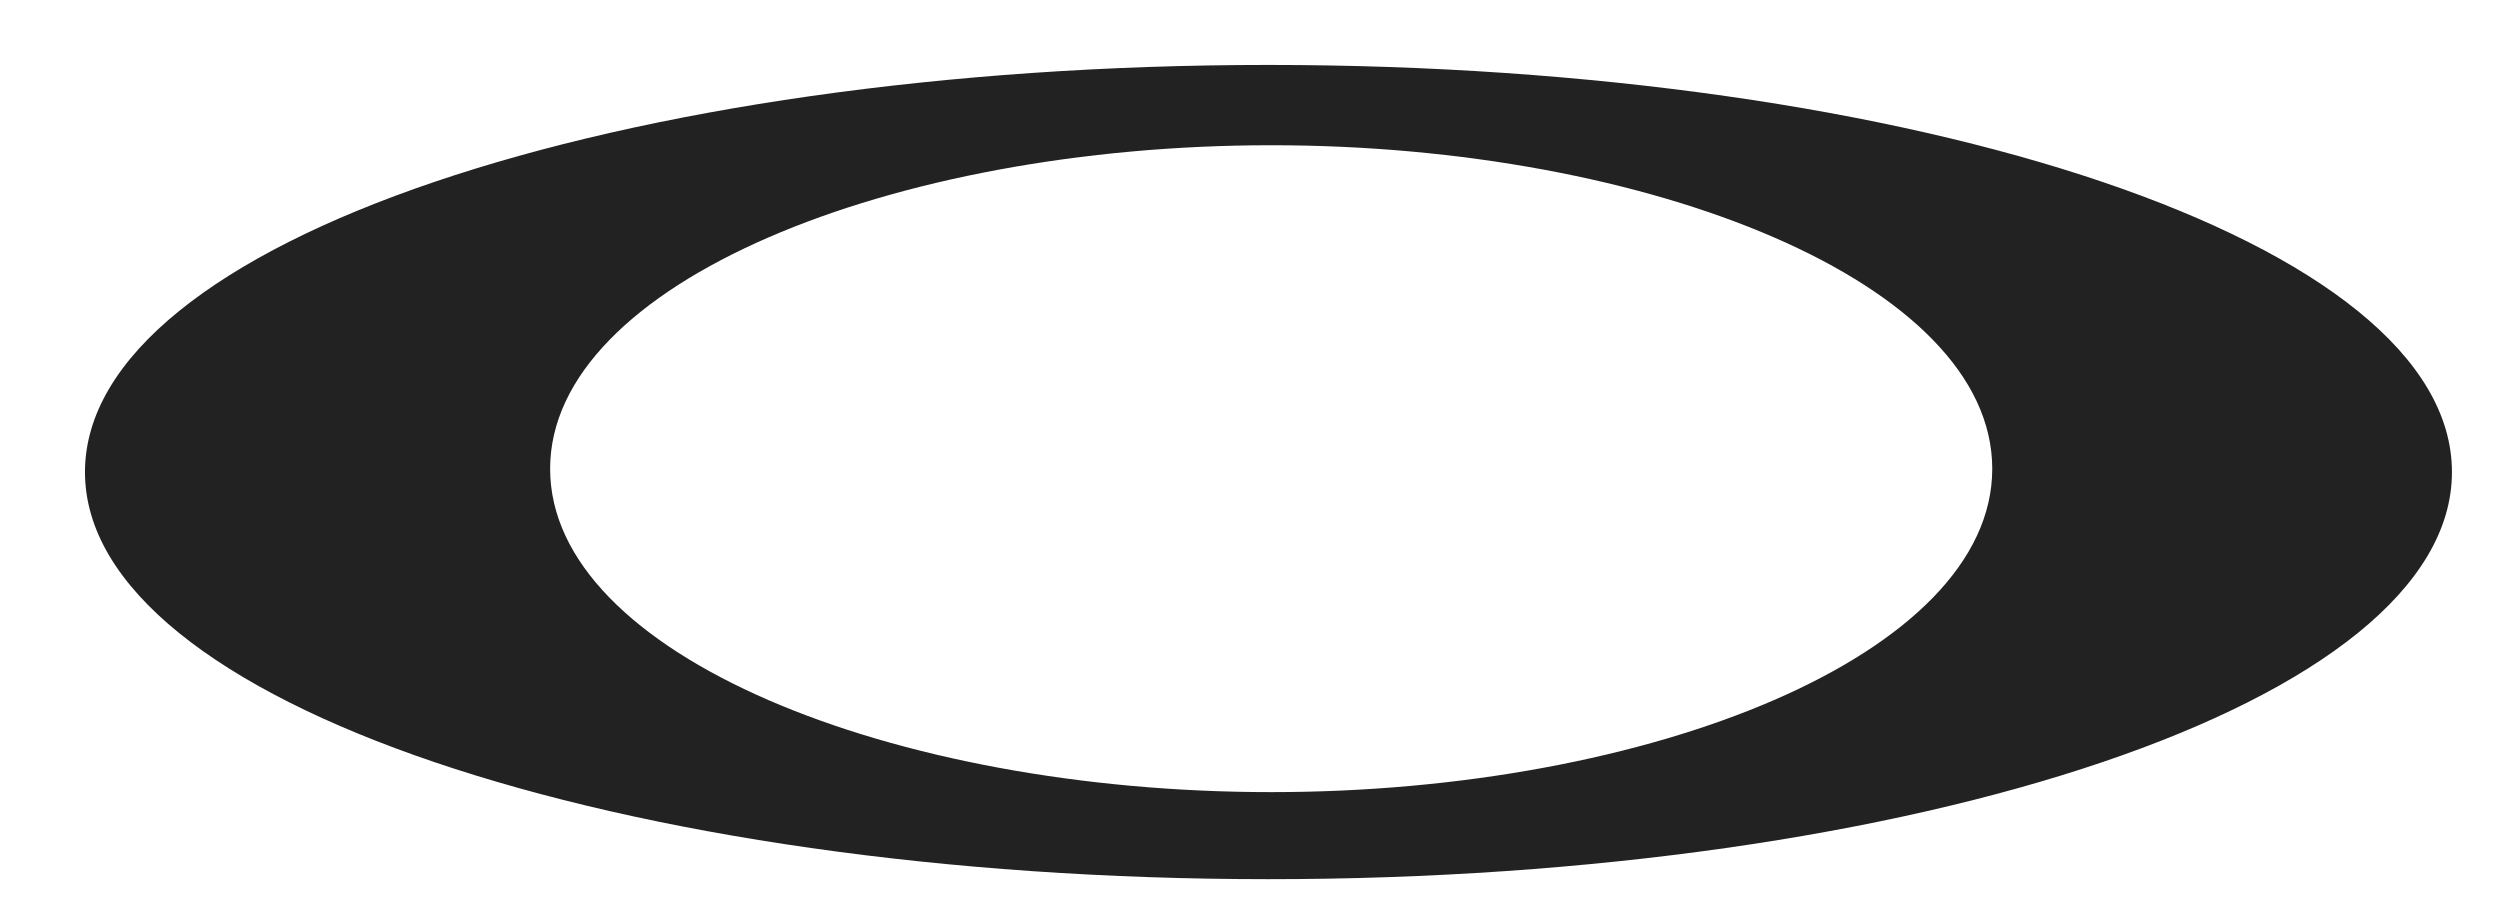
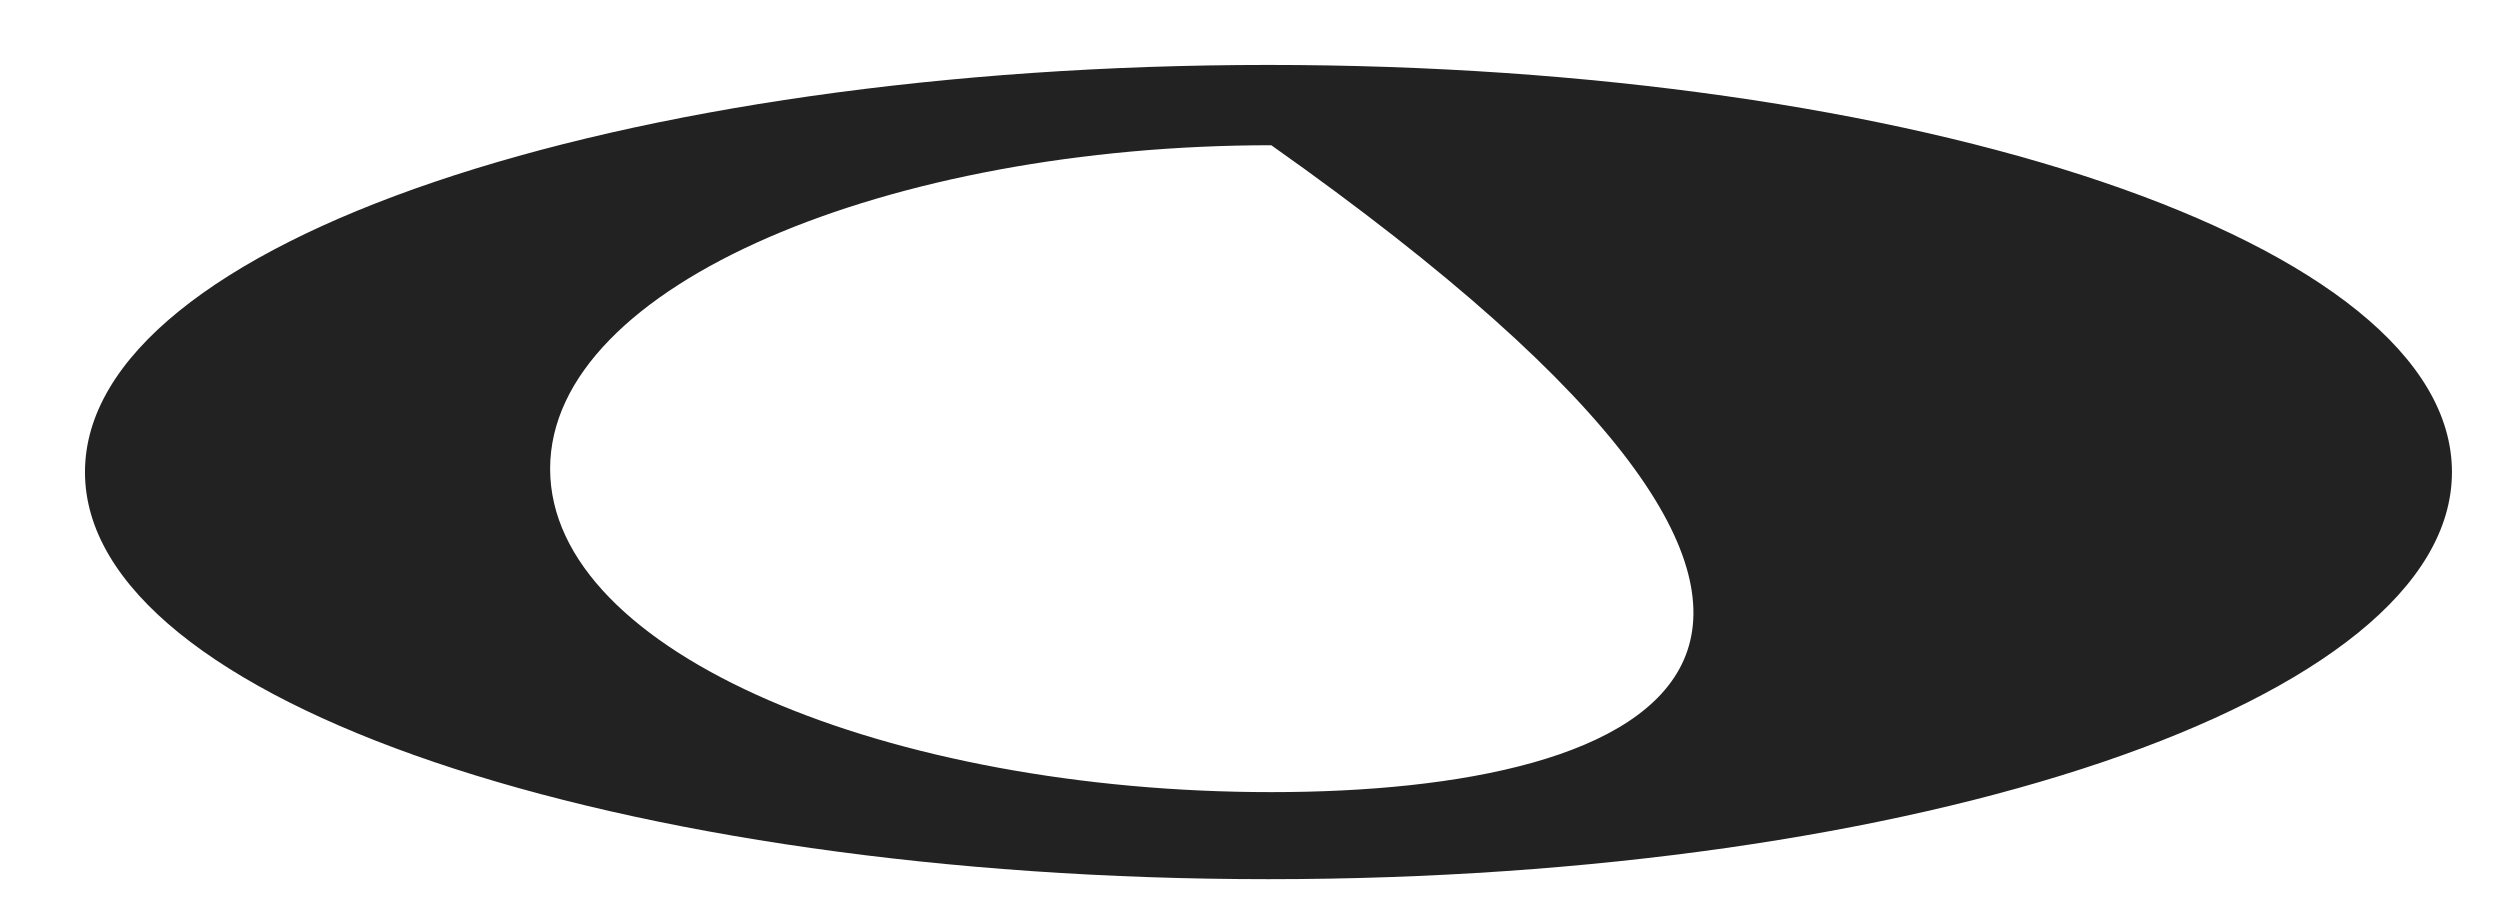
<svg xmlns="http://www.w3.org/2000/svg" width="55" height="20" viewBox="-1 -1 56 21" fill="none">
-   <path fill-rule="evenodd" clip-rule="evenodd" d="M27.492 17.298C18.724 17.298 10.833 14.117 10.833 9.829C10.833 5.541 18.731 2.355 27.492 2.355C36.256 2.355 44.146 5.541 44.146 9.829C44.146 14.117 36.256 17.298 27.492 17.298ZM27.426 0.5C12.492 0.5 0.088 4.573 0.088 9.906C0.088 15.23 12.492 19.309 27.426 19.309C42.361 19.309 54.765 15.23 54.765 9.905C54.765 4.575 42.361 0.5 27.426 0.5Z" fill="#222222" />
+   <path fill-rule="evenodd" clip-rule="evenodd" d="M27.492 17.298C18.724 17.298 10.833 14.117 10.833 9.829C10.833 5.541 18.731 2.355 27.492 2.355C44.146 14.117 36.256 17.298 27.492 17.298ZM27.426 0.5C12.492 0.5 0.088 4.573 0.088 9.906C0.088 15.23 12.492 19.309 27.426 19.309C42.361 19.309 54.765 15.23 54.765 9.905C54.765 4.575 42.361 0.5 27.426 0.5Z" fill="#222222" />
</svg>